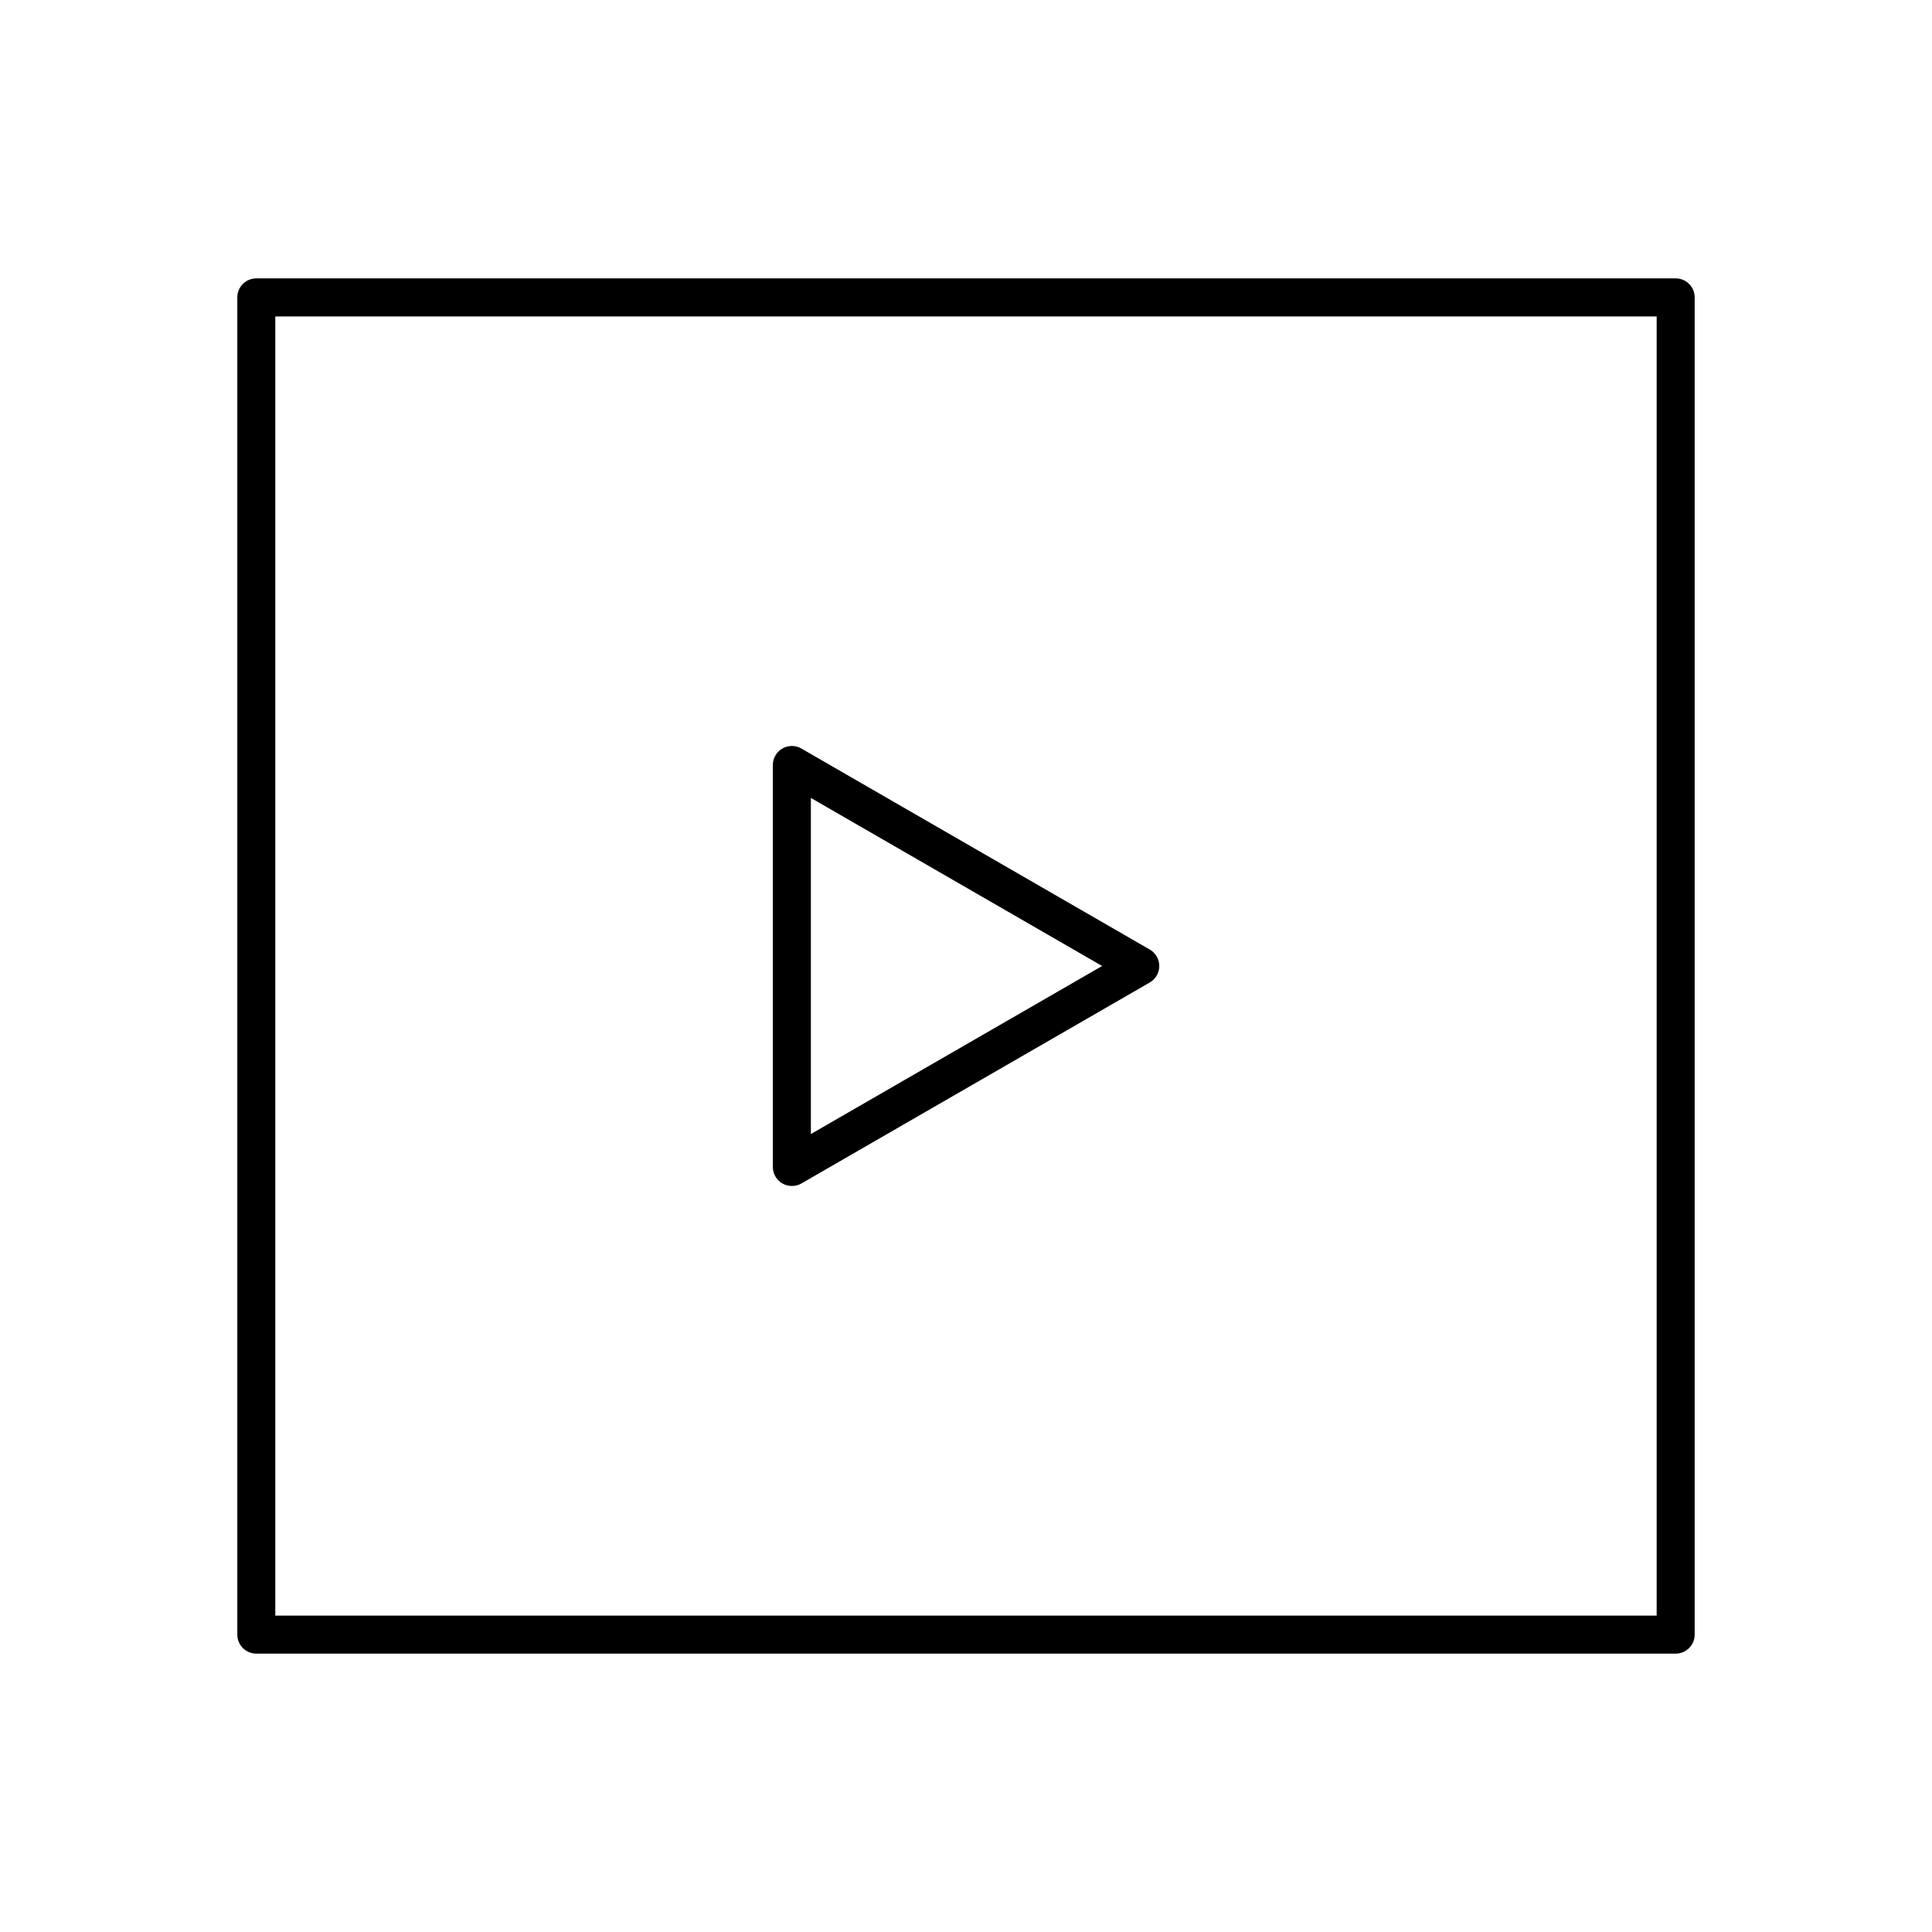
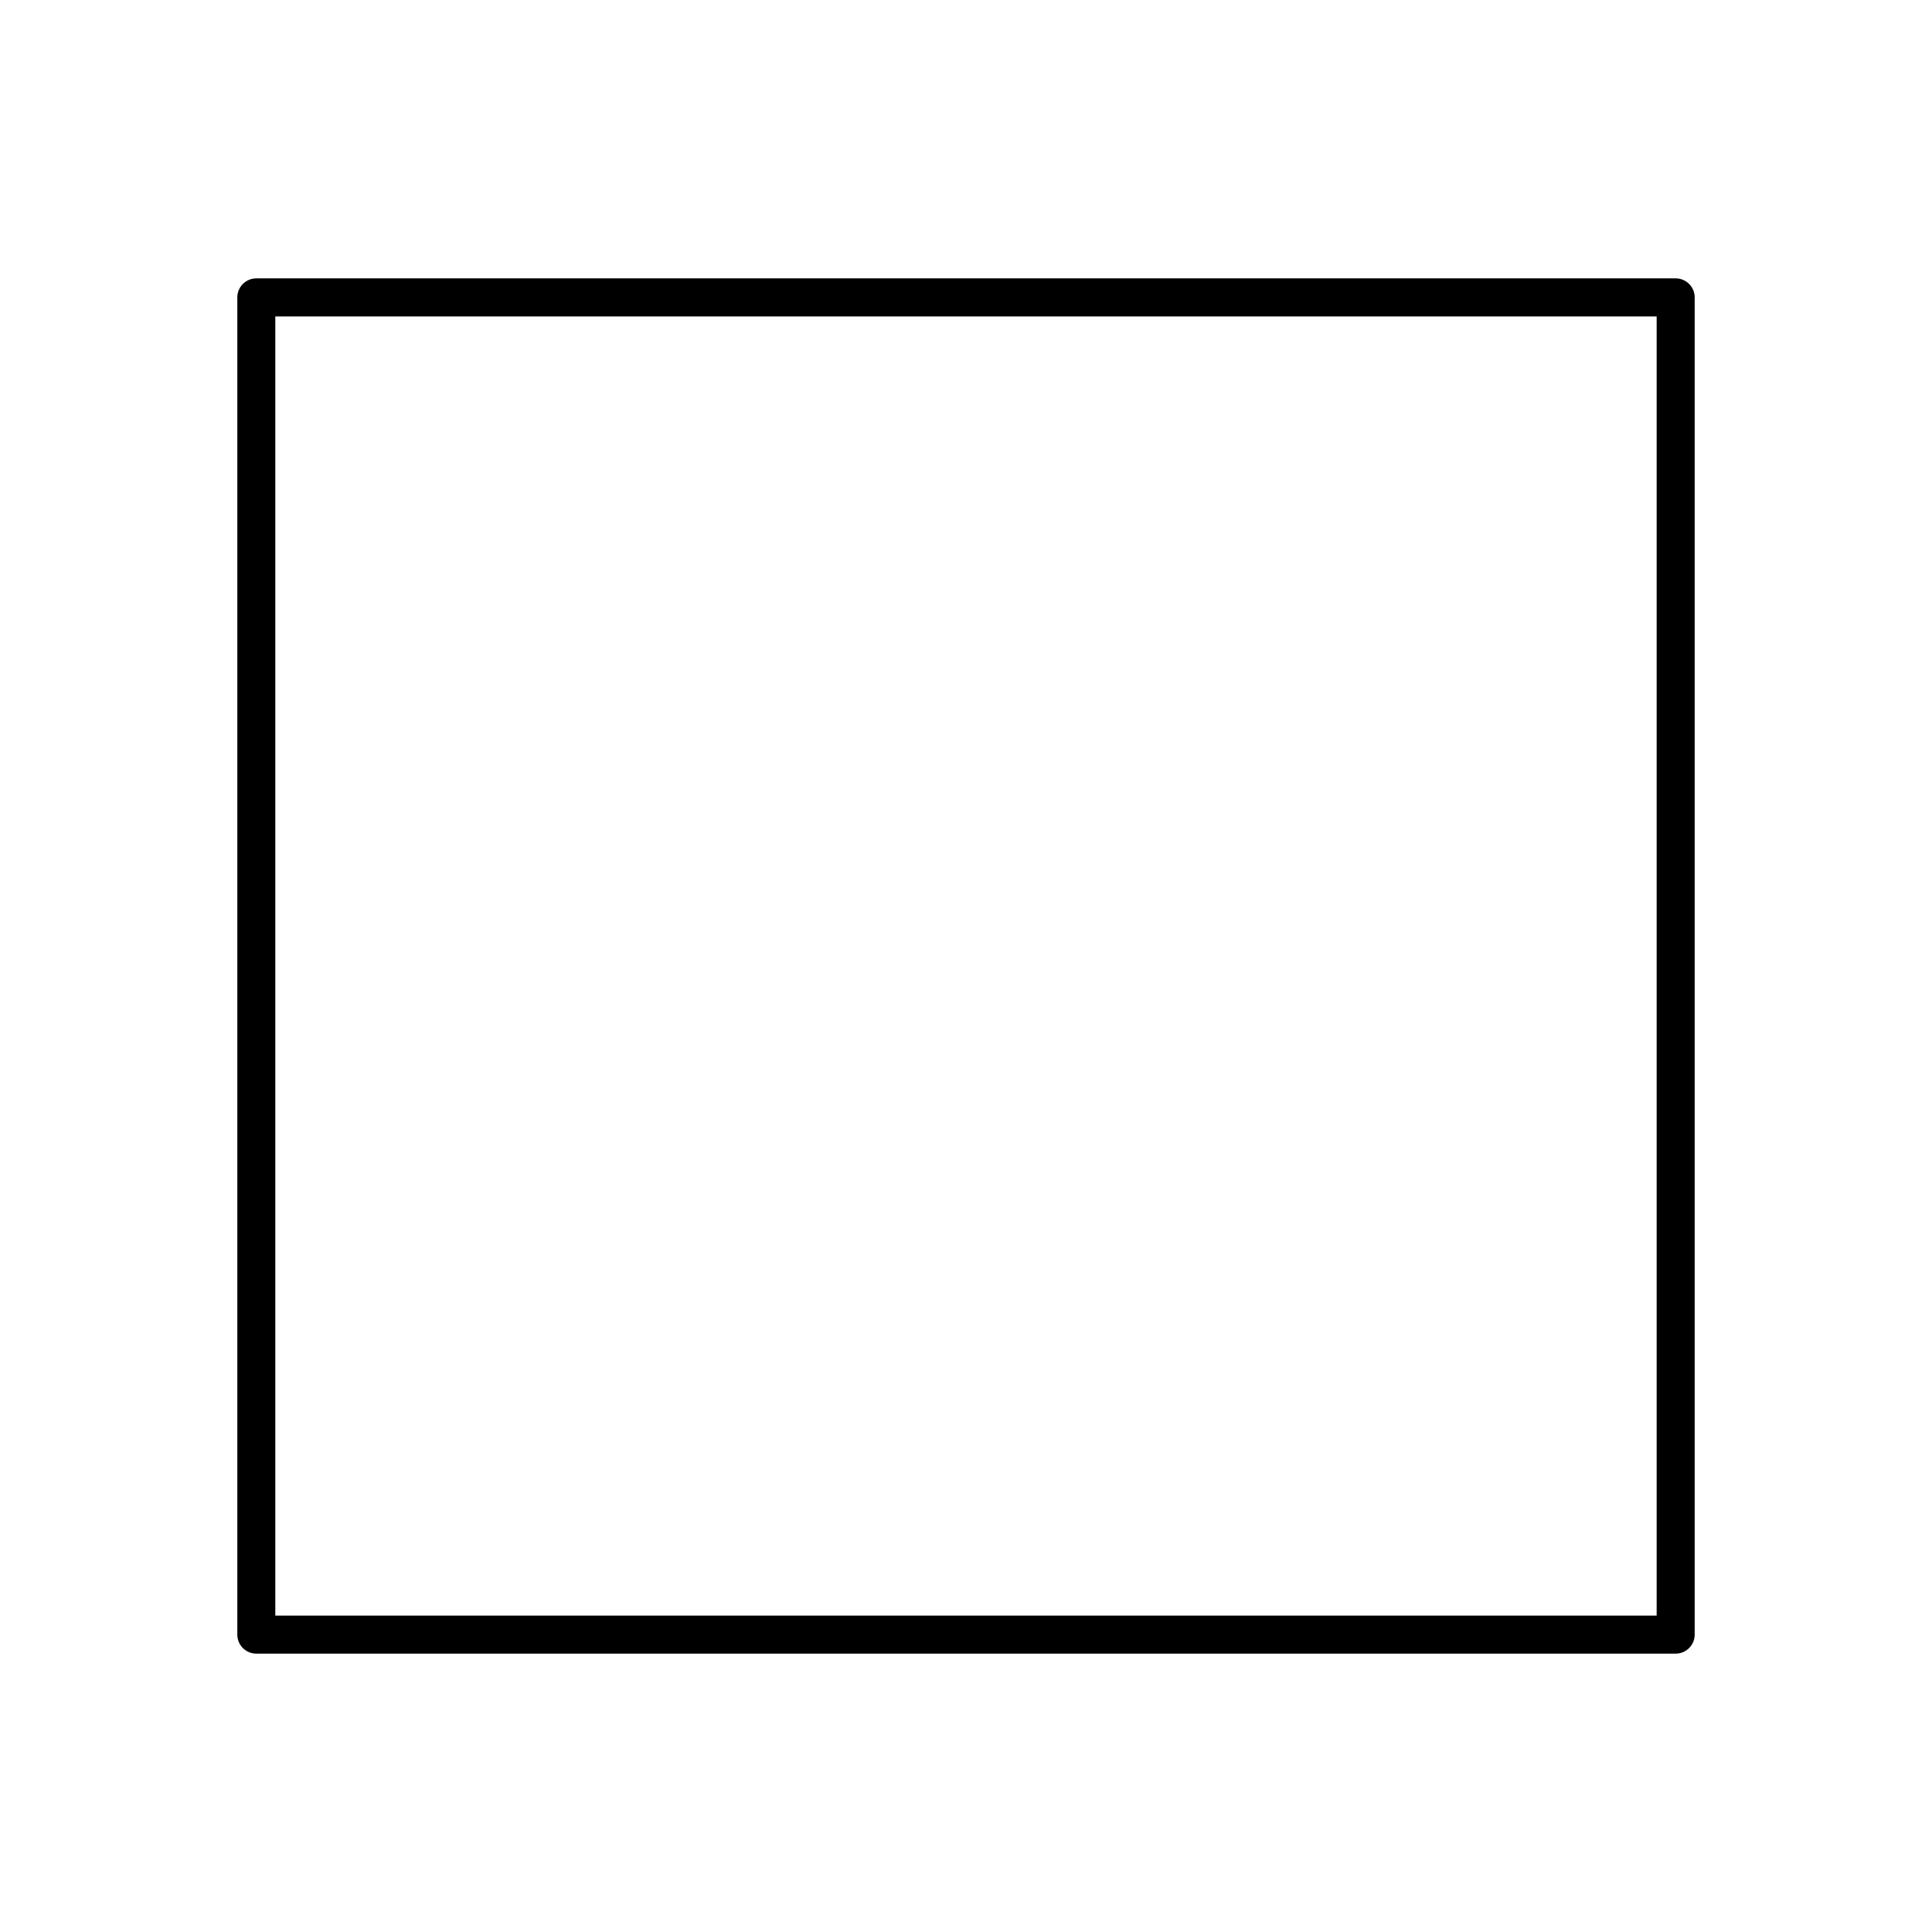
<svg xmlns="http://www.w3.org/2000/svg" fill="#000000" width="800px" height="800px" version="1.1" viewBox="144 144 512 512">
  <g>
-     <path d="m353.85 458.29c-2.781 0-5.035-2.254-5.035-5.039v-106.5c-0.008-1.809 0.953-3.481 2.519-4.383 1.559-0.902 3.477-0.902 5.035 0l92.301 53.254c1.578 0.895 2.551 2.566 2.551 4.383 0 1.812-0.973 3.488-2.551 4.383l-92.301 53.25c-0.766 0.438-1.637 0.664-2.519 0.656zm5.039-102.83v89.074l77.184-44.535z" />
    <path d="m588.07 582.23h-376.14c-2.781 0-5.039-2.254-5.039-5.039v-354.38c0-2.781 2.258-5.039 5.039-5.039h376.14c1.336 0 2.617 0.531 3.562 1.477 0.945 0.945 1.477 2.227 1.477 3.562v354.38c0 1.336-0.531 2.617-1.477 3.562-0.945 0.945-2.227 1.477-3.562 1.477zm-371.11-10.078h366.07v-344.3h-366.07z" />
  </g>
</svg>